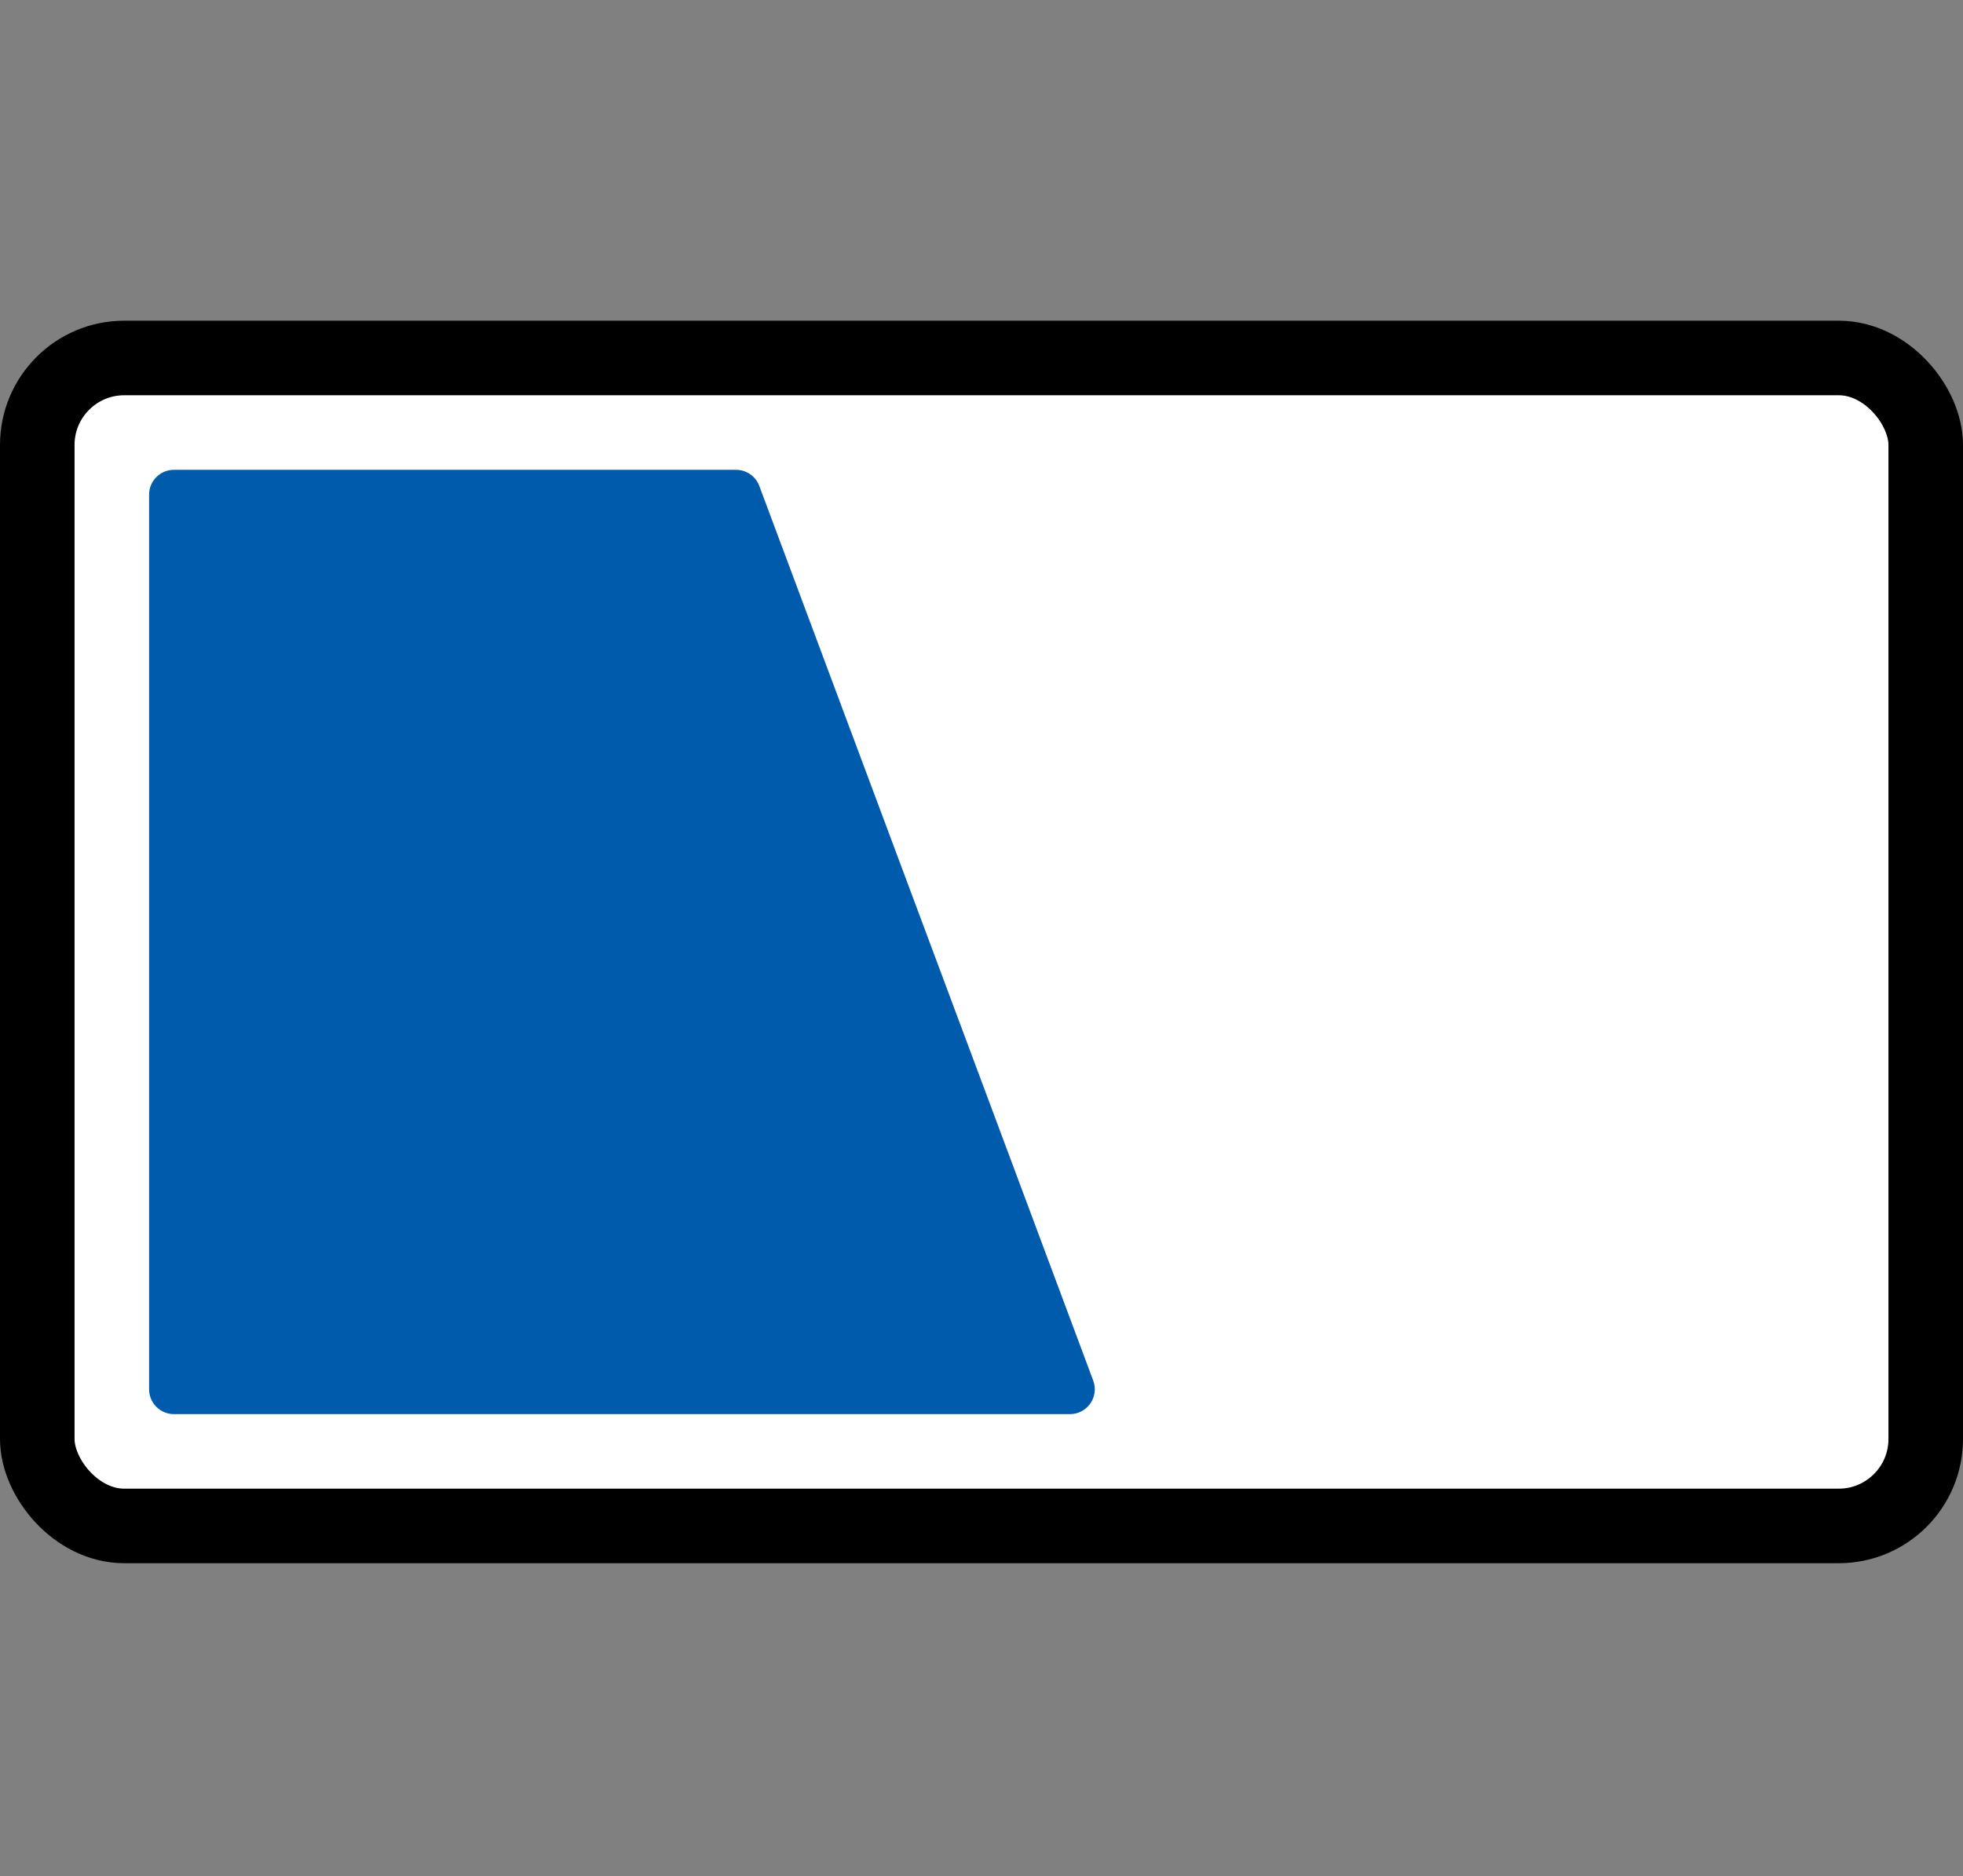
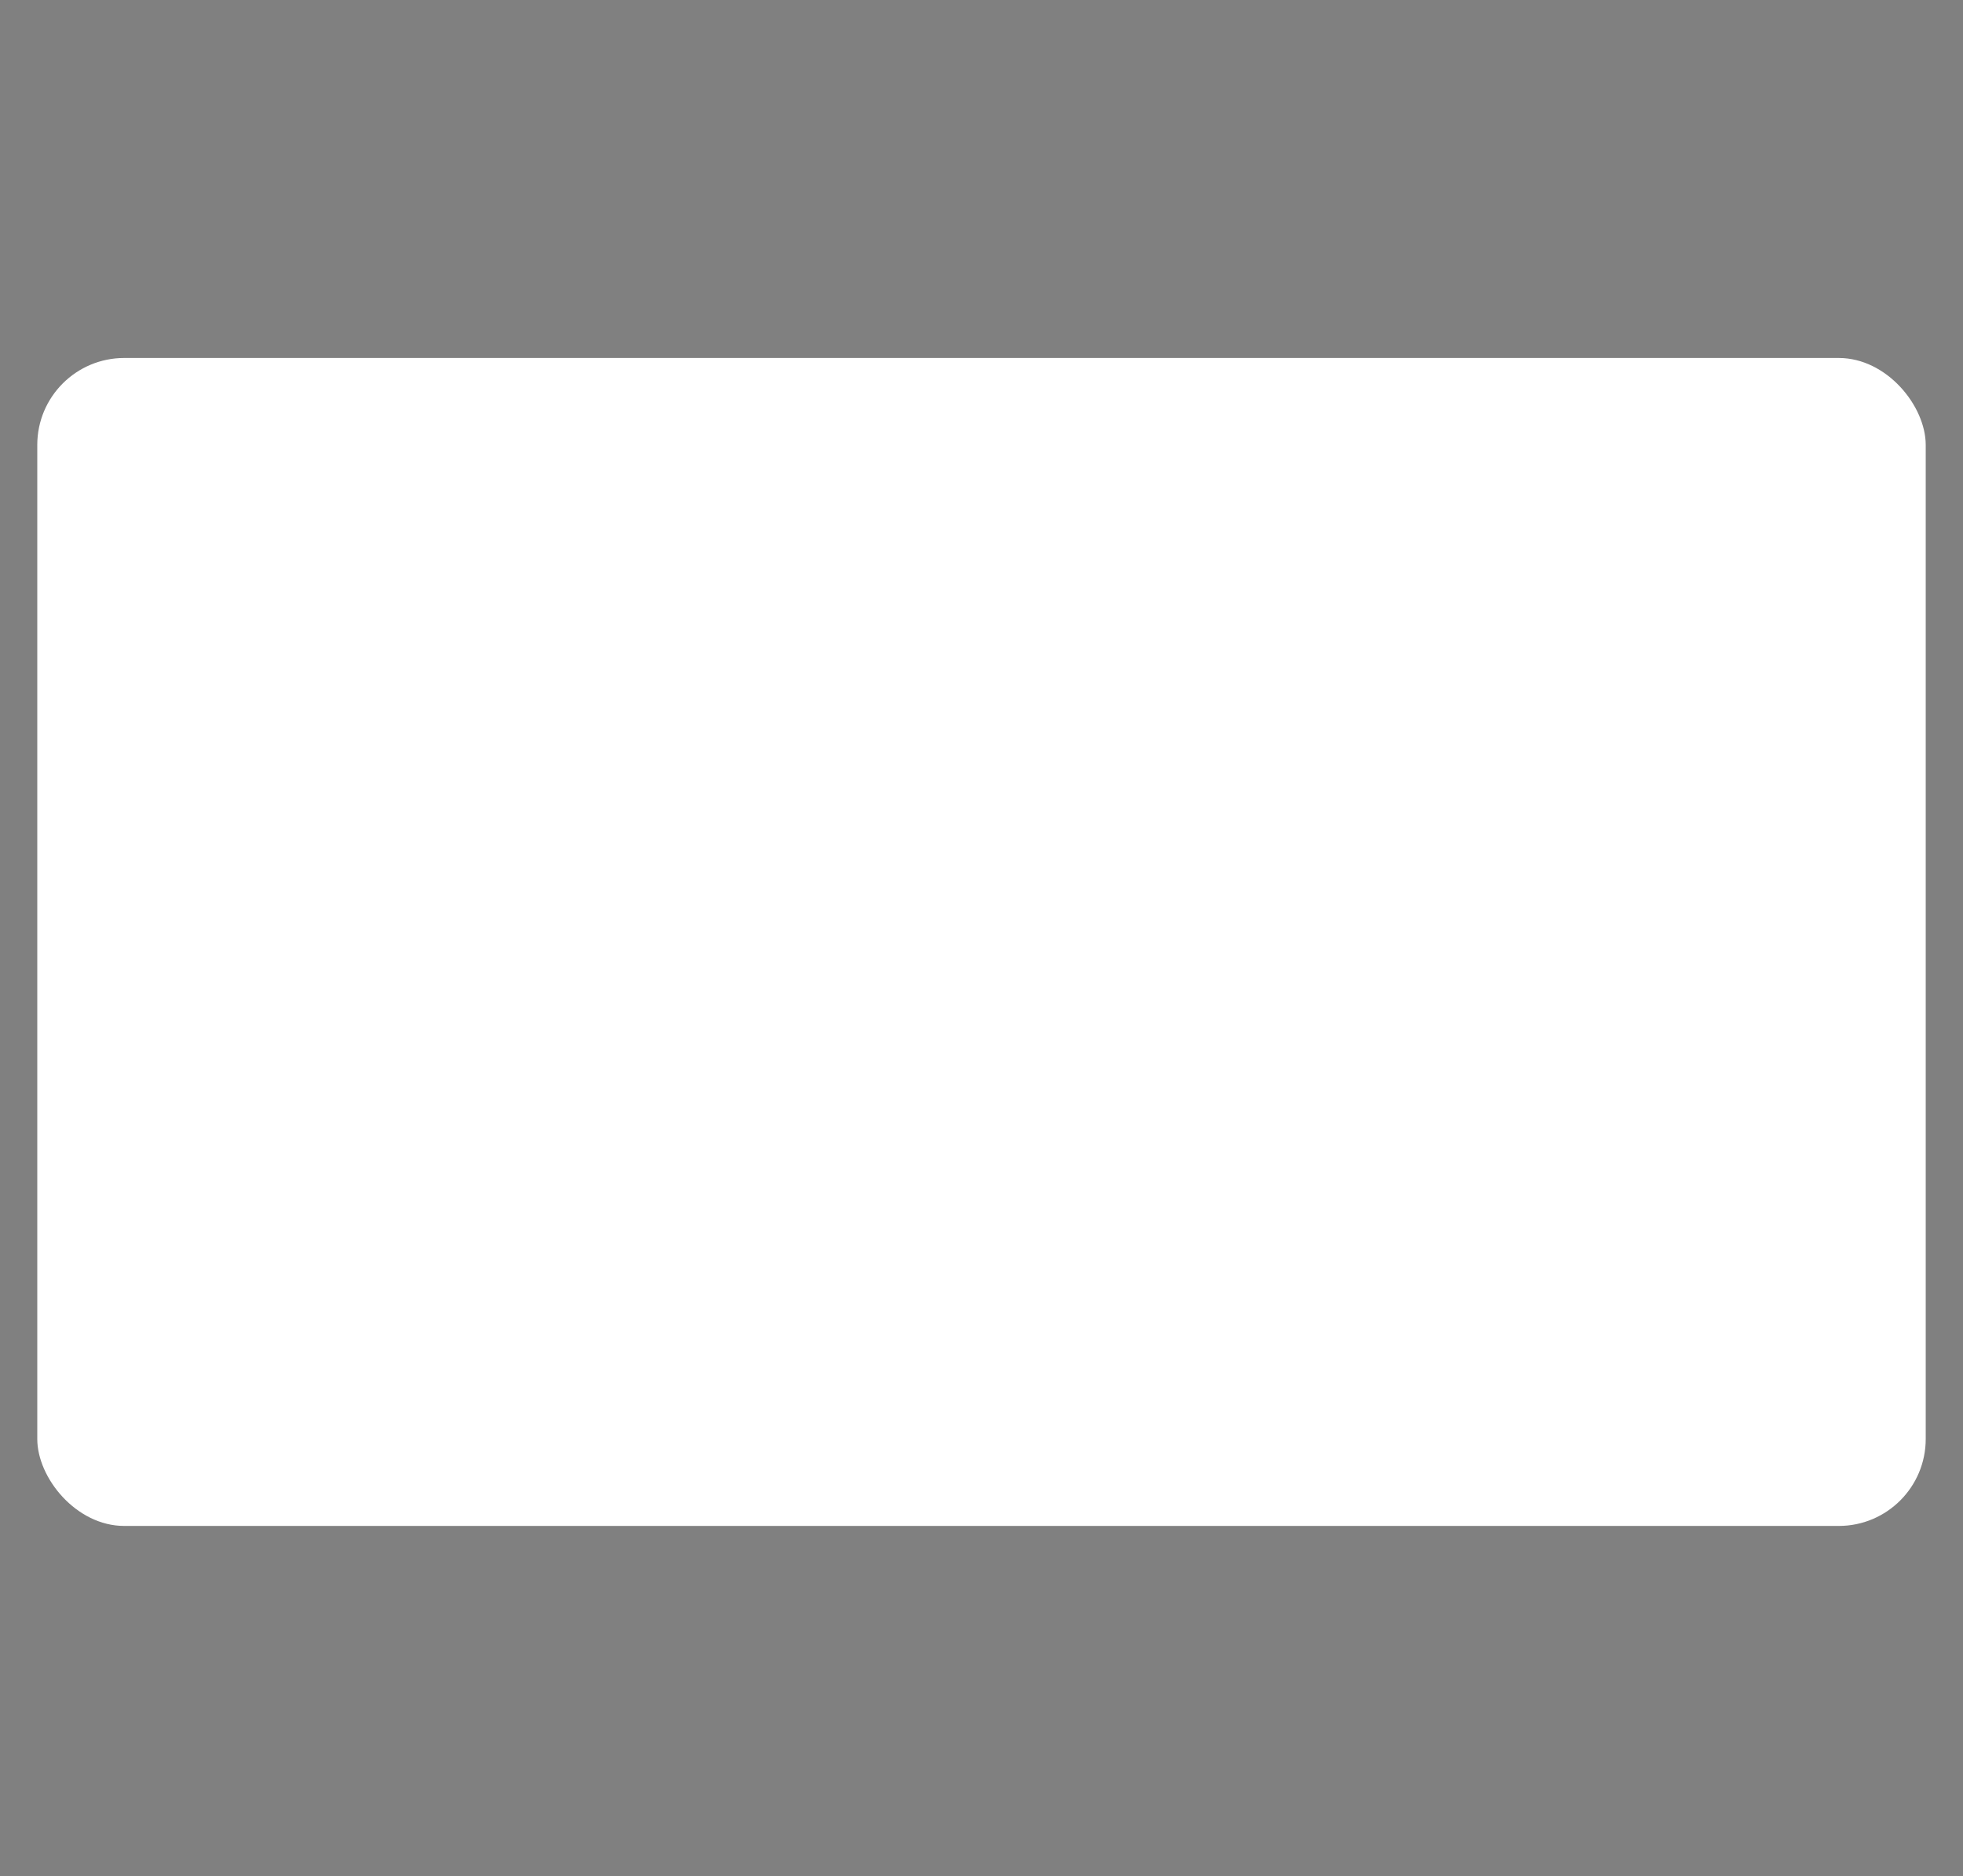
<svg xmlns="http://www.w3.org/2000/svg" width="158" height="151" viewBox="0 0 158 151" fill="none">
  <rect x="0" y="0" width="158" height="151" fill="#808080" stroke="none" />
  <rect x="3" y="28.811" width="152" height="94" rx="7" fill="white" />
-   <rect x="3" y="28.811" width="152" height="94" rx="7" stroke="black" stroke-width="6" />
-   <path d="M59.243 37.812H14C12.895 37.812 12 38.707 12 39.812V111.812C12 112.916 12.895 113.812 14 113.812H86.119C87.514 113.812 88.48 112.419 87.992 111.112L61.117 39.112C60.825 38.33 60.078 37.812 59.243 37.812Z" fill="#005BAC" />
</svg>